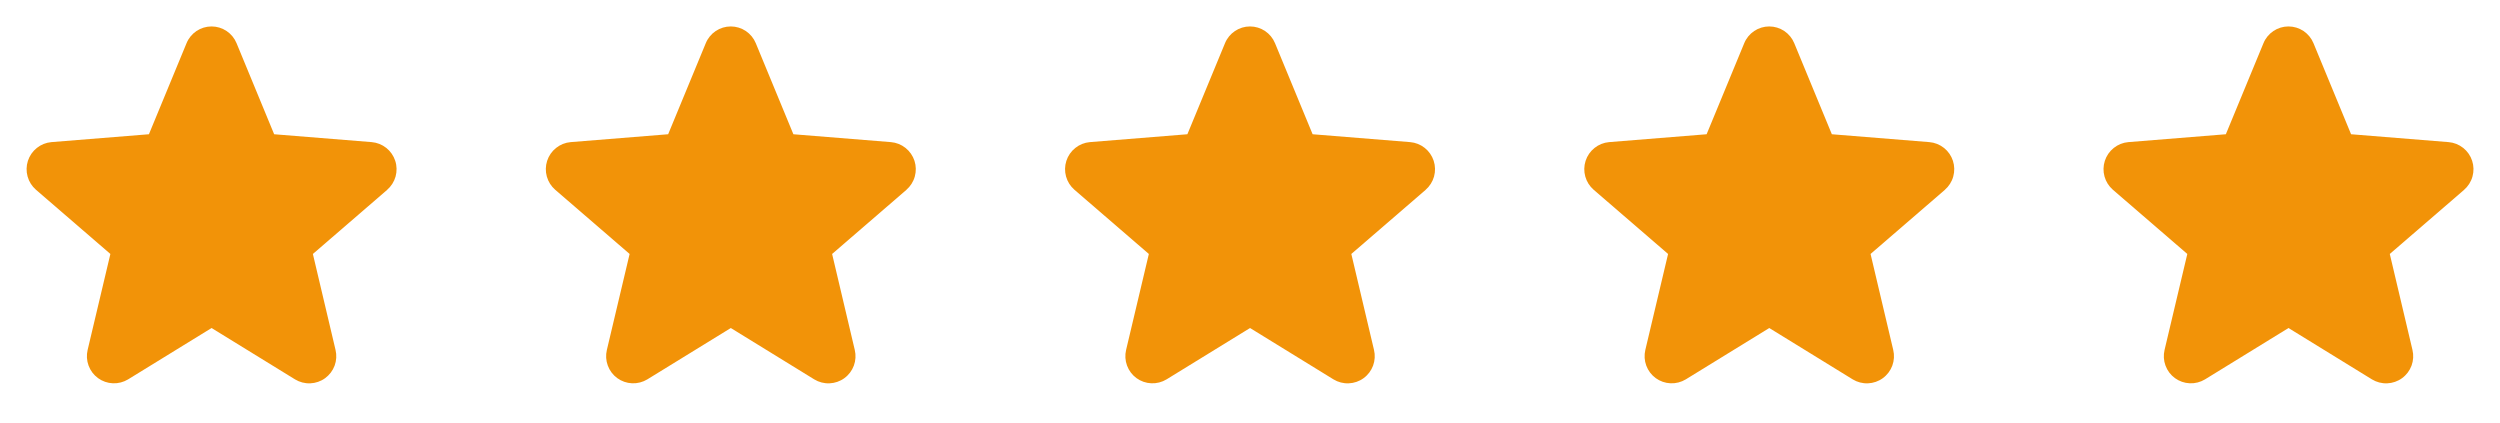
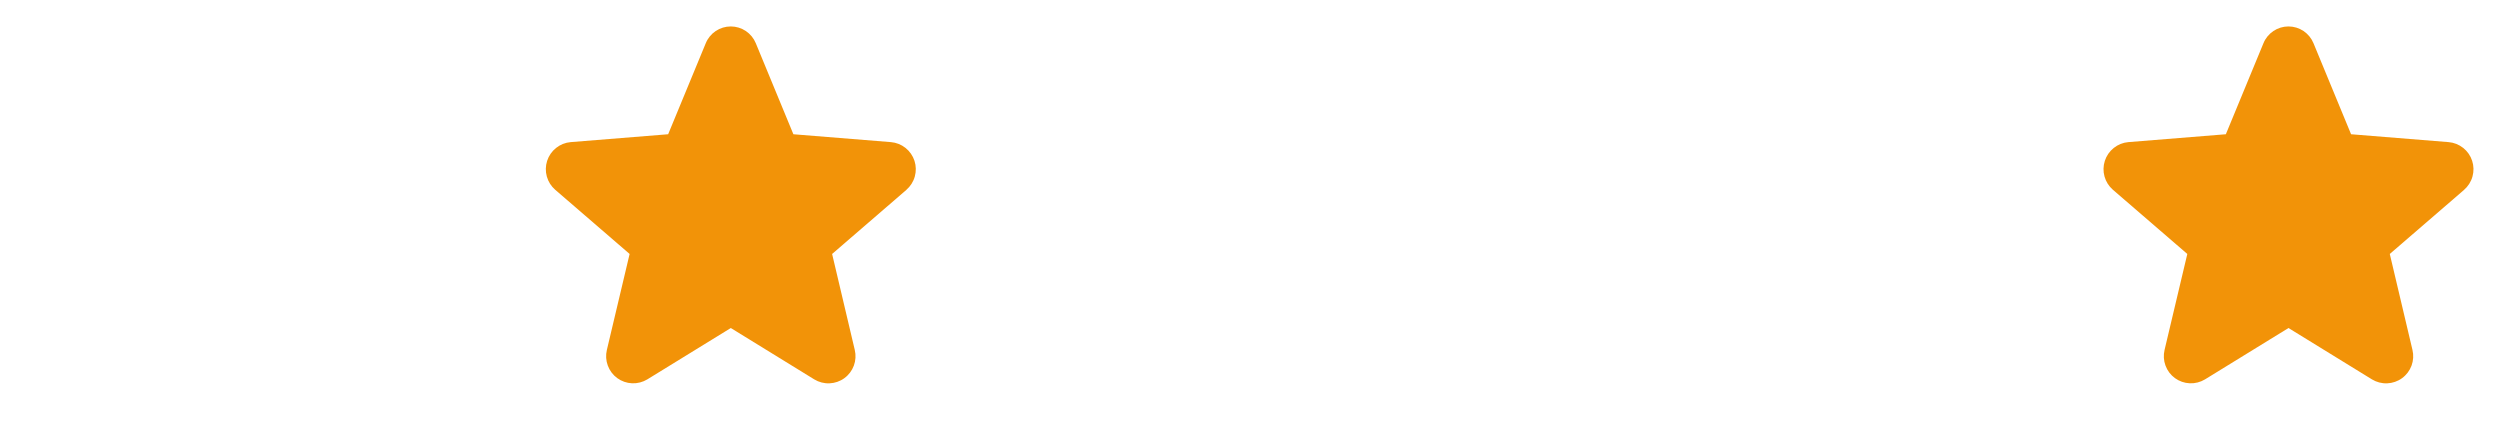
<svg xmlns="http://www.w3.org/2000/svg" width="130" height="22" viewBox="0 0 130 22" fill="none">
-   <path d="M20.137 9.869L16.27 13.206L17.448 18.196C17.513 18.467 17.496 18.751 17.4 19.013C17.303 19.274 17.131 19.501 16.906 19.665C16.681 19.829 16.412 19.922 16.134 19.933C15.855 19.945 15.58 19.873 15.342 19.728L11.002 17.057L6.66 19.728C6.422 19.872 6.147 19.943 5.869 19.931C5.591 19.92 5.323 19.826 5.098 19.663C4.873 19.499 4.702 19.272 4.606 19.011C4.509 18.75 4.493 18.467 4.557 18.196L5.74 13.206L1.872 9.869C1.662 9.687 1.51 9.448 1.435 9.18C1.36 8.912 1.366 8.628 1.451 8.364C1.537 8.099 1.698 7.866 1.916 7.693C2.133 7.519 2.396 7.414 2.673 7.39L7.744 6.981L9.7 2.247C9.805 1.989 9.986 1.769 10.217 1.613C10.449 1.458 10.721 1.375 11 1.375C11.279 1.375 11.552 1.458 11.783 1.613C12.015 1.769 12.195 1.989 12.301 2.247L14.256 6.981L19.326 7.39C19.604 7.413 19.868 7.518 20.086 7.691C20.304 7.864 20.466 8.098 20.552 8.362C20.639 8.627 20.644 8.911 20.57 9.18C20.495 9.448 20.342 9.688 20.131 9.87L20.137 9.869Z" fill="#F29308" />
  <path d="M47.137 9.869L43.27 13.206L44.448 18.196C44.513 18.467 44.496 18.751 44.4 19.013C44.303 19.274 44.132 19.501 43.906 19.665C43.681 19.829 43.412 19.922 43.134 19.933C42.855 19.945 42.58 19.873 42.342 19.728L38.002 17.057L33.66 19.728C33.422 19.872 33.147 19.943 32.869 19.931C32.591 19.92 32.323 19.826 32.098 19.663C31.873 19.499 31.702 19.272 31.606 19.011C31.509 18.75 31.492 18.467 31.557 18.196L32.74 13.206L28.872 9.869C28.662 9.687 28.51 9.448 28.435 9.18C28.36 8.912 28.366 8.628 28.451 8.364C28.537 8.099 28.698 7.866 28.916 7.693C29.133 7.519 29.396 7.414 29.673 7.39L34.744 6.981L36.7 2.247C36.805 1.989 36.986 1.769 37.217 1.613C37.449 1.458 37.721 1.375 38 1.375C38.279 1.375 38.552 1.458 38.783 1.613C39.015 1.769 39.195 1.989 39.301 2.247L41.256 6.981L46.326 7.39C46.604 7.413 46.868 7.518 47.086 7.691C47.304 7.864 47.467 8.098 47.553 8.362C47.639 8.627 47.644 8.911 47.569 9.18C47.495 9.448 47.342 9.688 47.132 9.87L47.137 9.869Z" fill="#F29308" />
-   <path d="M74.137 9.869L70.269 13.206L71.448 18.196C71.513 18.467 71.496 18.751 71.4 19.013C71.303 19.274 71.132 19.501 70.906 19.665C70.681 19.829 70.412 19.922 70.134 19.933C69.855 19.945 69.58 19.873 69.342 19.728L65.002 17.057L60.66 19.728C60.422 19.872 60.147 19.943 59.869 19.931C59.591 19.92 59.323 19.826 59.098 19.663C58.873 19.499 58.702 19.272 58.606 19.011C58.51 18.75 58.492 18.467 58.557 18.196L59.74 13.206L55.872 9.869C55.662 9.687 55.51 9.448 55.435 9.18C55.36 8.912 55.366 8.628 55.451 8.364C55.537 8.099 55.698 7.866 55.916 7.693C56.133 7.519 56.396 7.414 56.673 7.39L61.744 6.981L63.7 2.247C63.805 1.989 63.986 1.769 64.217 1.613C64.449 1.458 64.721 1.375 65 1.375C65.279 1.375 65.552 1.458 65.783 1.613C66.015 1.769 66.195 1.989 66.301 2.247L68.256 6.981L73.326 7.39C73.604 7.413 73.868 7.518 74.086 7.691C74.304 7.864 74.466 8.098 74.552 8.362C74.638 8.627 74.644 8.911 74.57 9.18C74.495 9.448 74.342 9.688 74.132 9.87L74.137 9.869Z" fill="#F29308" />
-   <path d="M101.137 9.869L97.269 13.206L98.448 18.196C98.513 18.467 98.496 18.751 98.4 19.013C98.303 19.274 98.132 19.501 97.906 19.665C97.681 19.829 97.412 19.922 97.134 19.933C96.855 19.945 96.58 19.873 96.342 19.728L92.002 17.057L87.66 19.728C87.422 19.872 87.147 19.943 86.869 19.931C86.591 19.92 86.323 19.826 86.098 19.663C85.874 19.499 85.702 19.272 85.606 19.011C85.51 18.75 85.493 18.467 85.557 18.196L86.74 13.206L82.872 9.869C82.662 9.687 82.51 9.448 82.435 9.18C82.36 8.912 82.366 8.628 82.451 8.364C82.537 8.099 82.698 7.866 82.916 7.693C83.133 7.519 83.396 7.414 83.673 7.39L88.744 6.981L90.7 2.247C90.805 1.989 90.986 1.769 91.217 1.613C91.449 1.458 91.721 1.375 92 1.375C92.279 1.375 92.552 1.458 92.783 1.613C93.015 1.769 93.195 1.989 93.301 2.247L95.256 6.981L100.326 7.39C100.604 7.413 100.868 7.518 101.086 7.691C101.304 7.864 101.467 8.098 101.552 8.362C101.638 8.627 101.644 8.911 101.569 9.18C101.495 9.448 101.342 9.688 101.132 9.87L101.137 9.869Z" fill="#F29308" />
  <path d="M128.137 9.869L124.269 13.206L125.448 18.196C125.513 18.467 125.496 18.751 125.4 19.013C125.303 19.274 125.132 19.501 124.906 19.665C124.681 19.829 124.412 19.922 124.134 19.933C123.855 19.945 123.58 19.873 123.342 19.728L119.002 17.057L114.66 19.728C114.422 19.872 114.147 19.943 113.869 19.931C113.591 19.92 113.323 19.826 113.098 19.663C112.873 19.499 112.702 19.272 112.606 19.011C112.509 18.75 112.493 18.467 112.557 18.196L113.74 13.206L109.872 9.869C109.662 9.687 109.51 9.448 109.435 9.18C109.36 8.912 109.366 8.628 109.451 8.364C109.537 8.099 109.698 7.866 109.916 7.693C110.133 7.519 110.396 7.414 110.673 7.39L115.744 6.981L117.7 2.247C117.805 1.989 117.986 1.769 118.217 1.613C118.449 1.458 118.721 1.375 119 1.375C119.279 1.375 119.552 1.458 119.783 1.613C120.015 1.769 120.195 1.989 120.301 2.247L122.256 6.981L127.326 7.39C127.604 7.413 127.868 7.518 128.086 7.691C128.304 7.864 128.467 8.098 128.552 8.362C128.638 8.627 128.644 8.911 128.569 9.18C128.495 9.448 128.342 9.688 128.132 9.87L128.137 9.869Z" fill="#F29308" />
</svg>